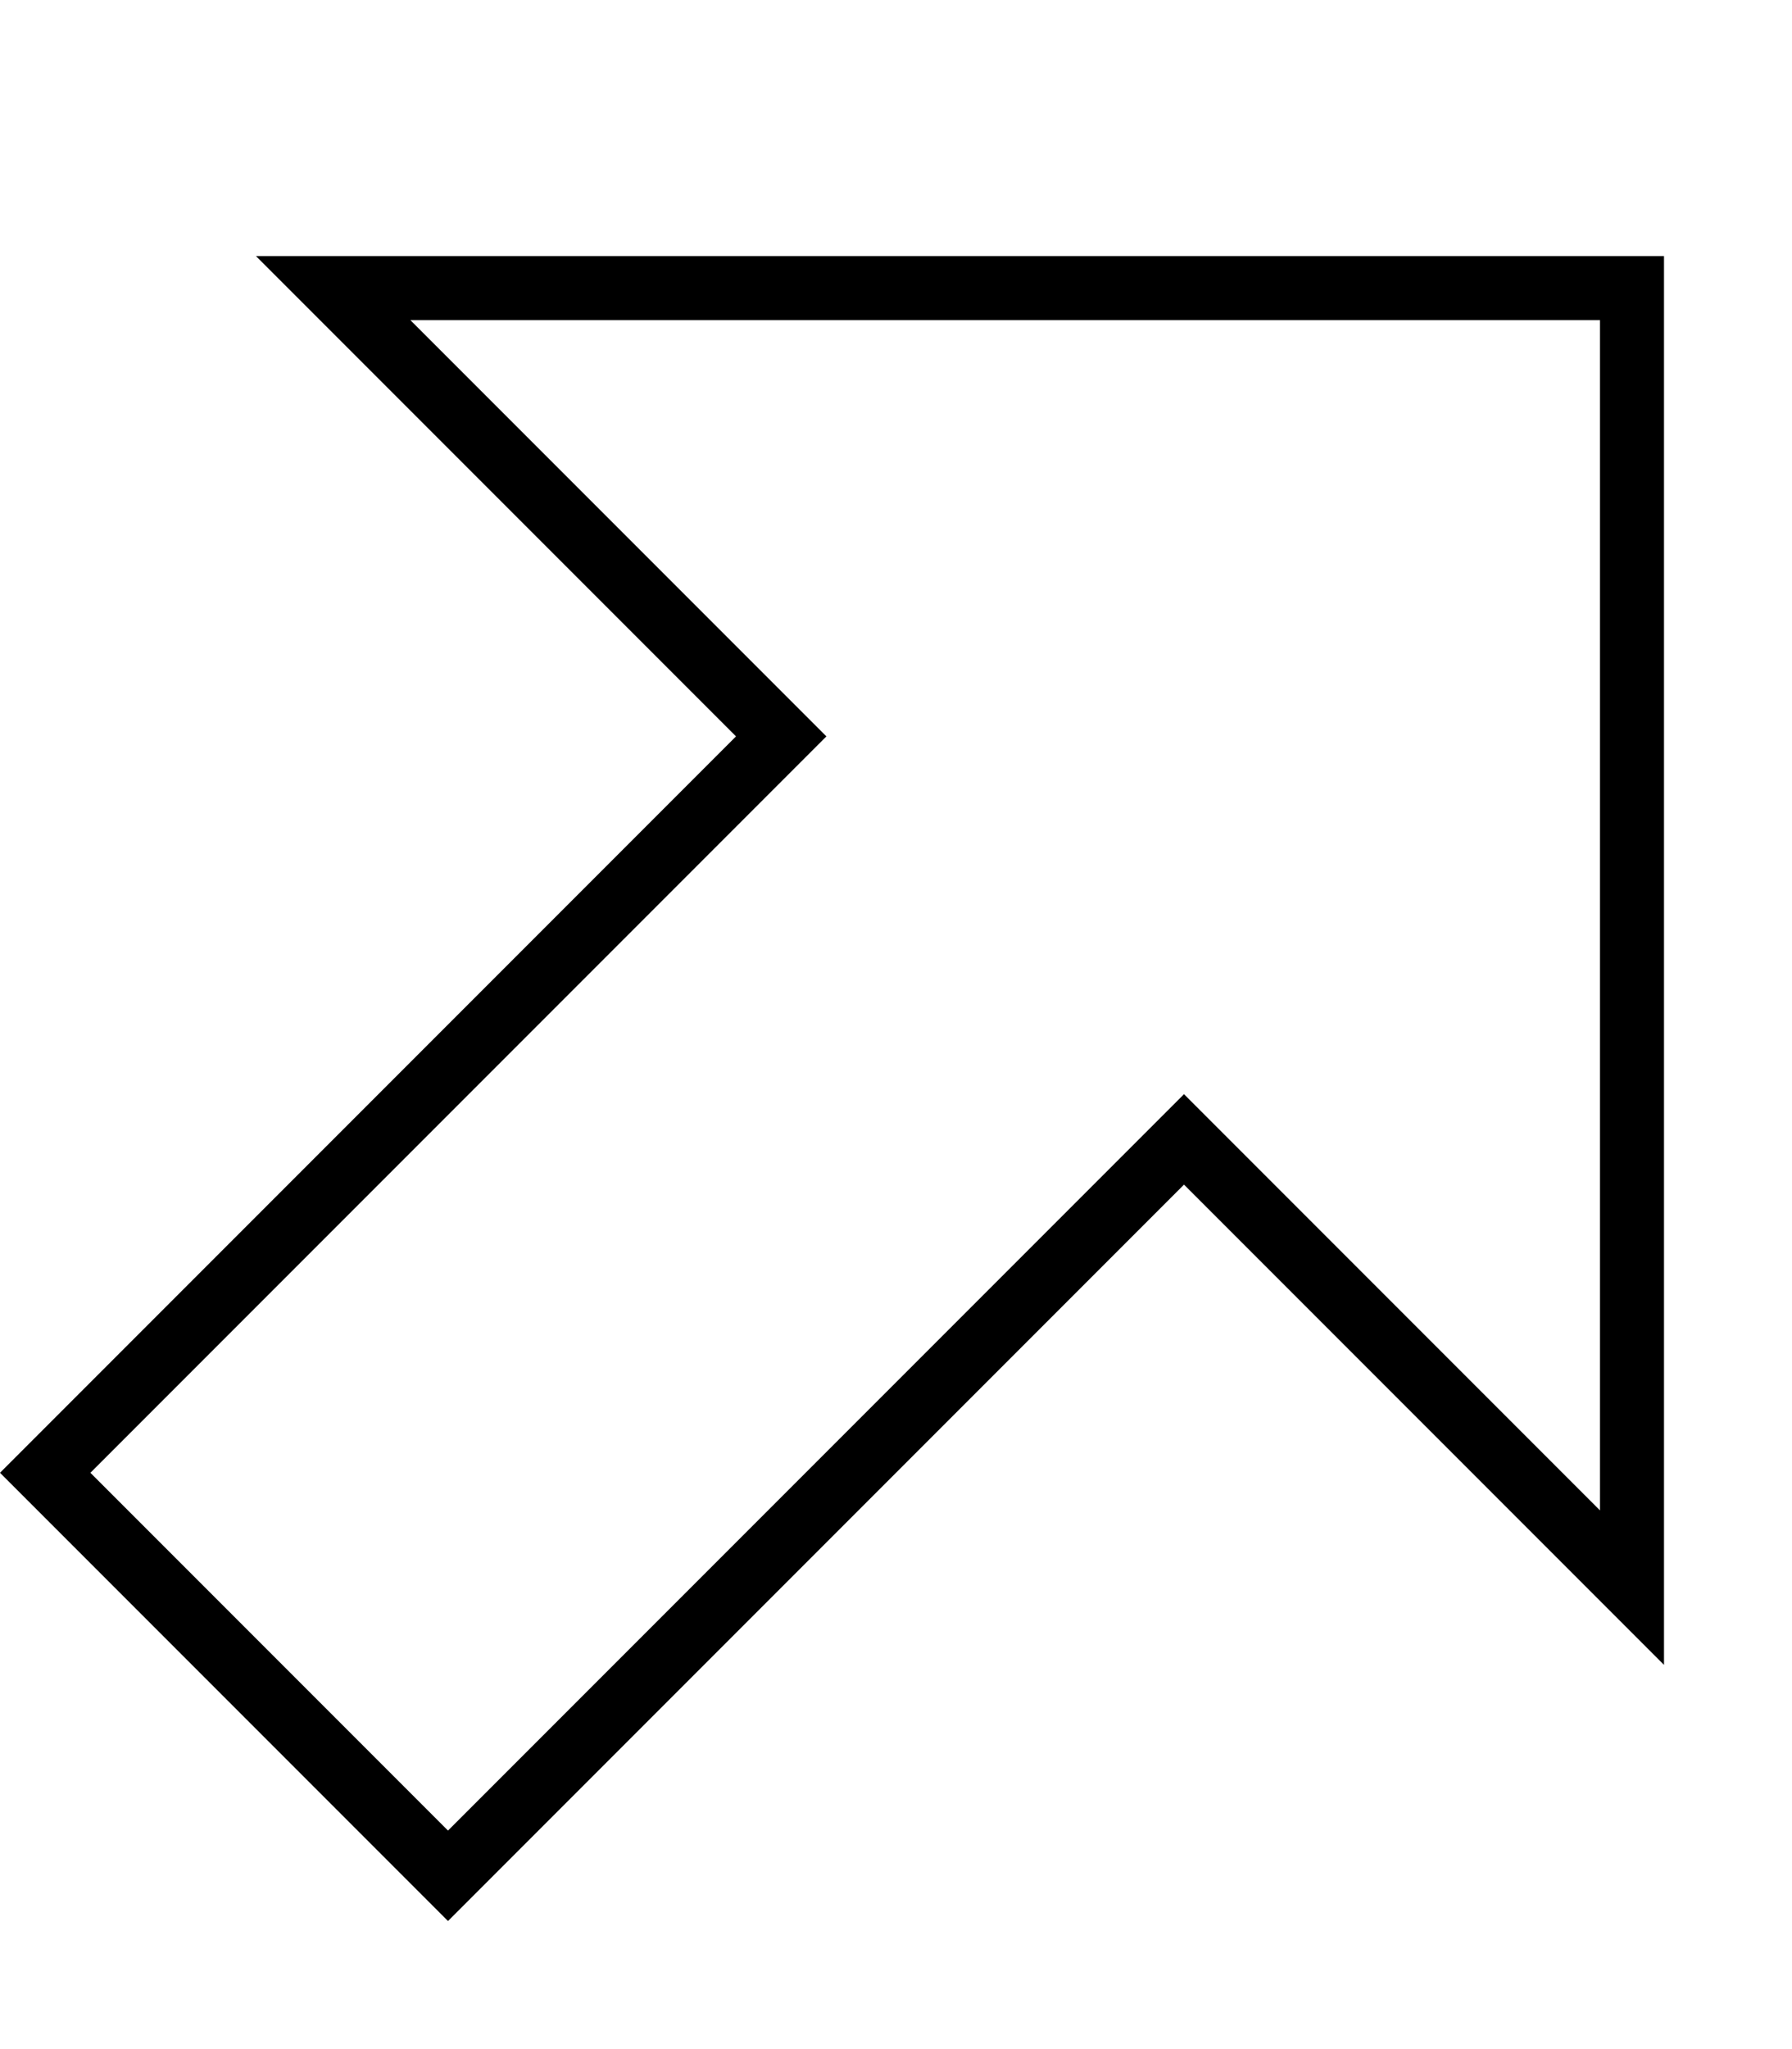
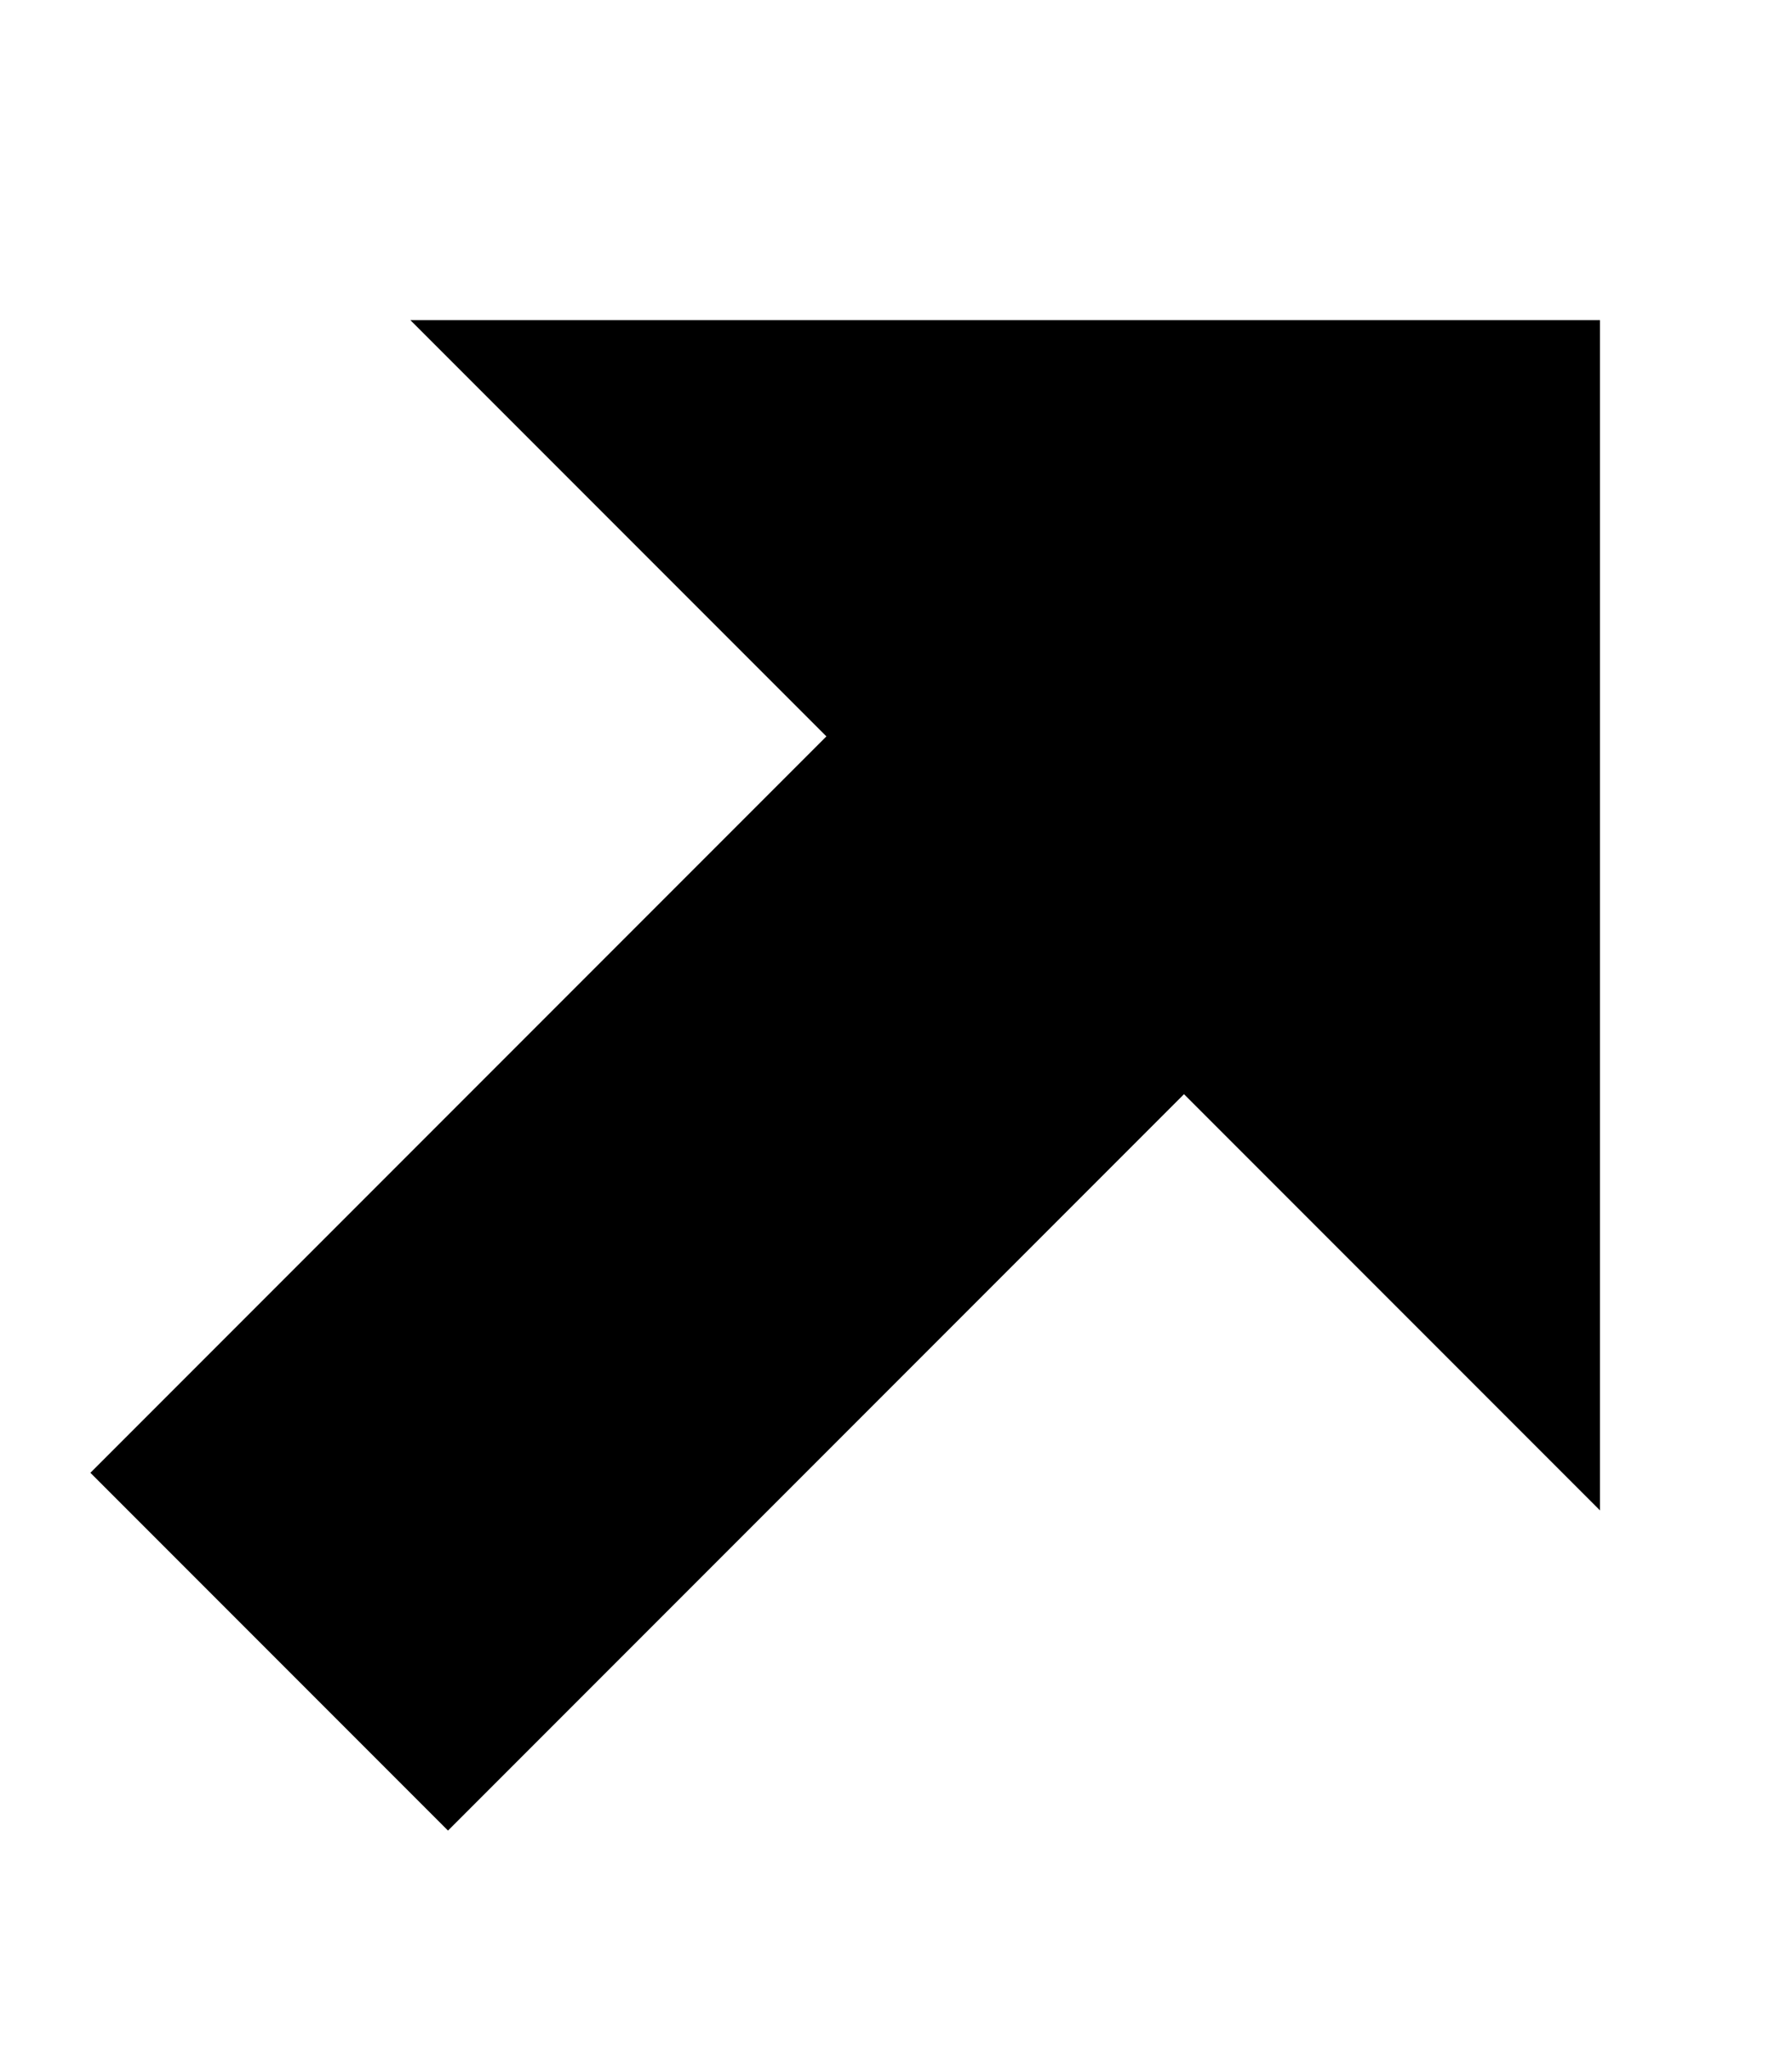
<svg xmlns="http://www.w3.org/2000/svg" viewBox="0 0 448 512">
-   <path fill="currentColor" d="M172.7 172.7L64 64 416 64 416 416 296 296 284.7 307.3 123.3 468.7 112 480 100.7 468.7 11.3 379.3 0 368 11.3 356.7 172.7 195.3 184 184 172.7 172.7zM22.6 368l89.4 89.4 172.7-172.7 11.3-11.3 11.3 11.3 92.7 92.7 0-297.4-297.4 0 92.7 92.7 11.3 11.3-11.3 11.3-172.7 172.7z" />
+   <path fill="currentColor" d="M172.7 172.7zM22.6 368l89.4 89.4 172.7-172.7 11.3-11.3 11.3 11.3 92.7 92.7 0-297.4-297.4 0 92.7 92.7 11.3 11.3-11.3 11.3-172.7 172.7z" />
</svg>